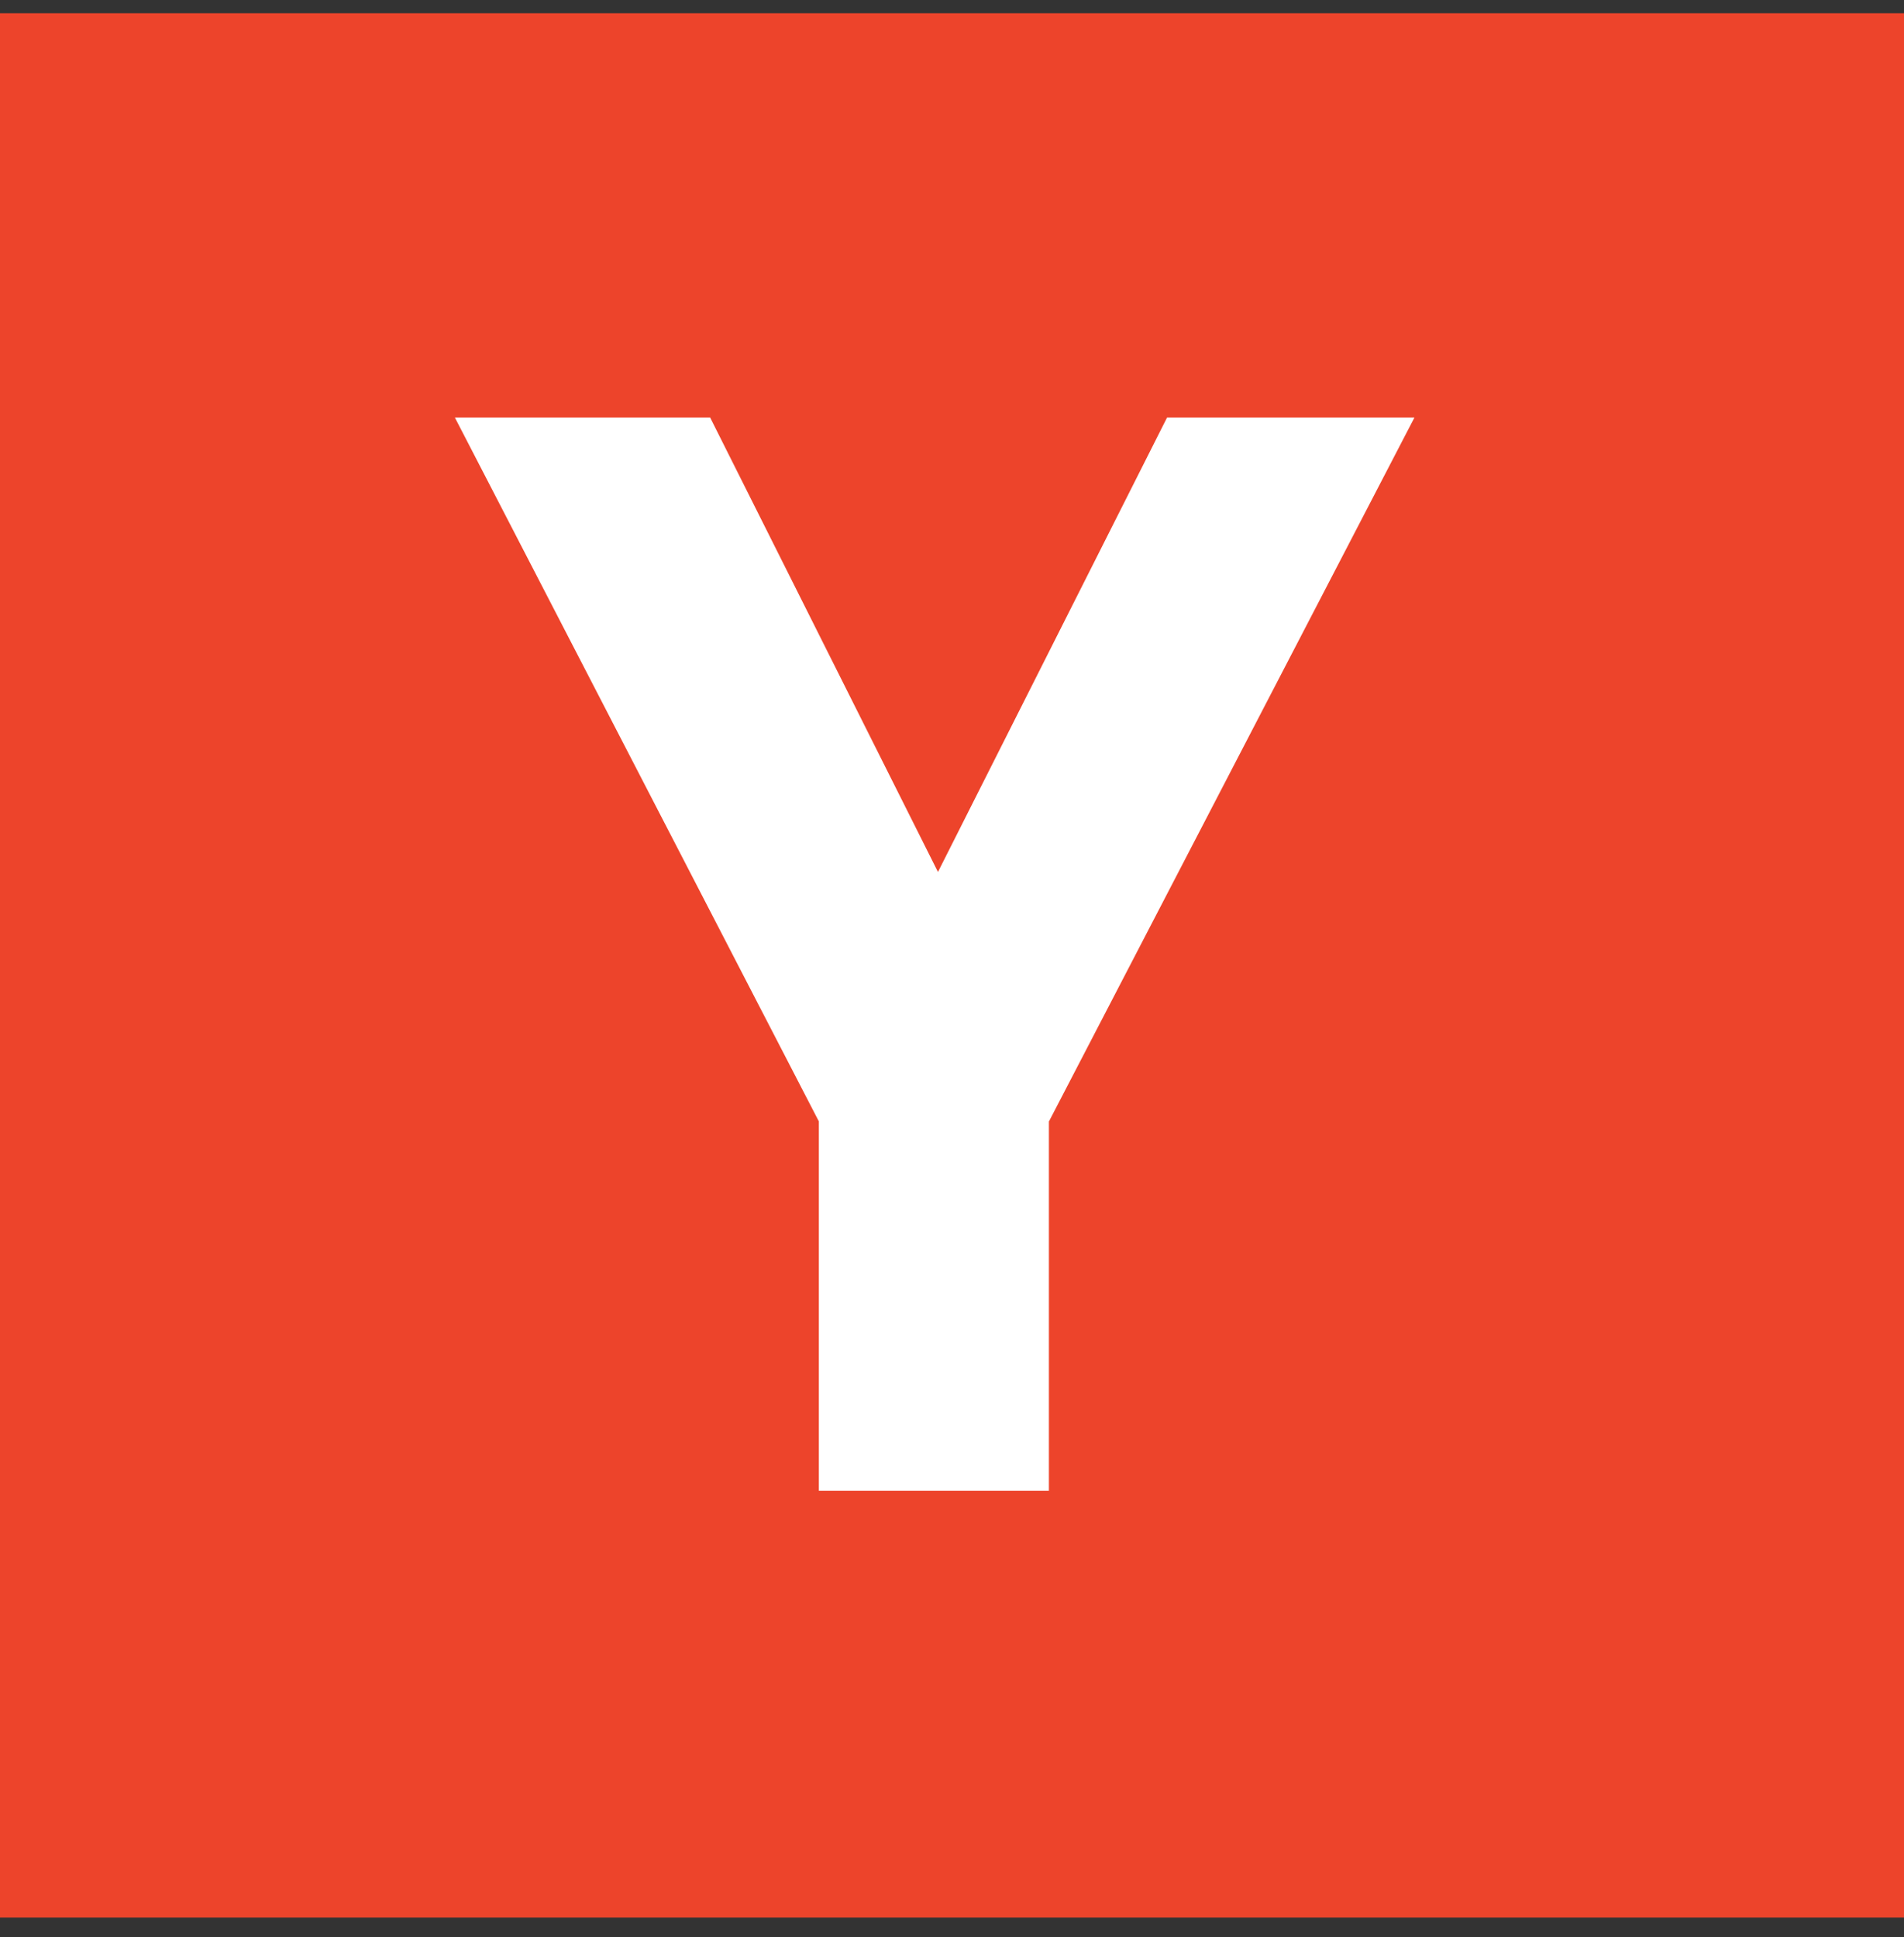
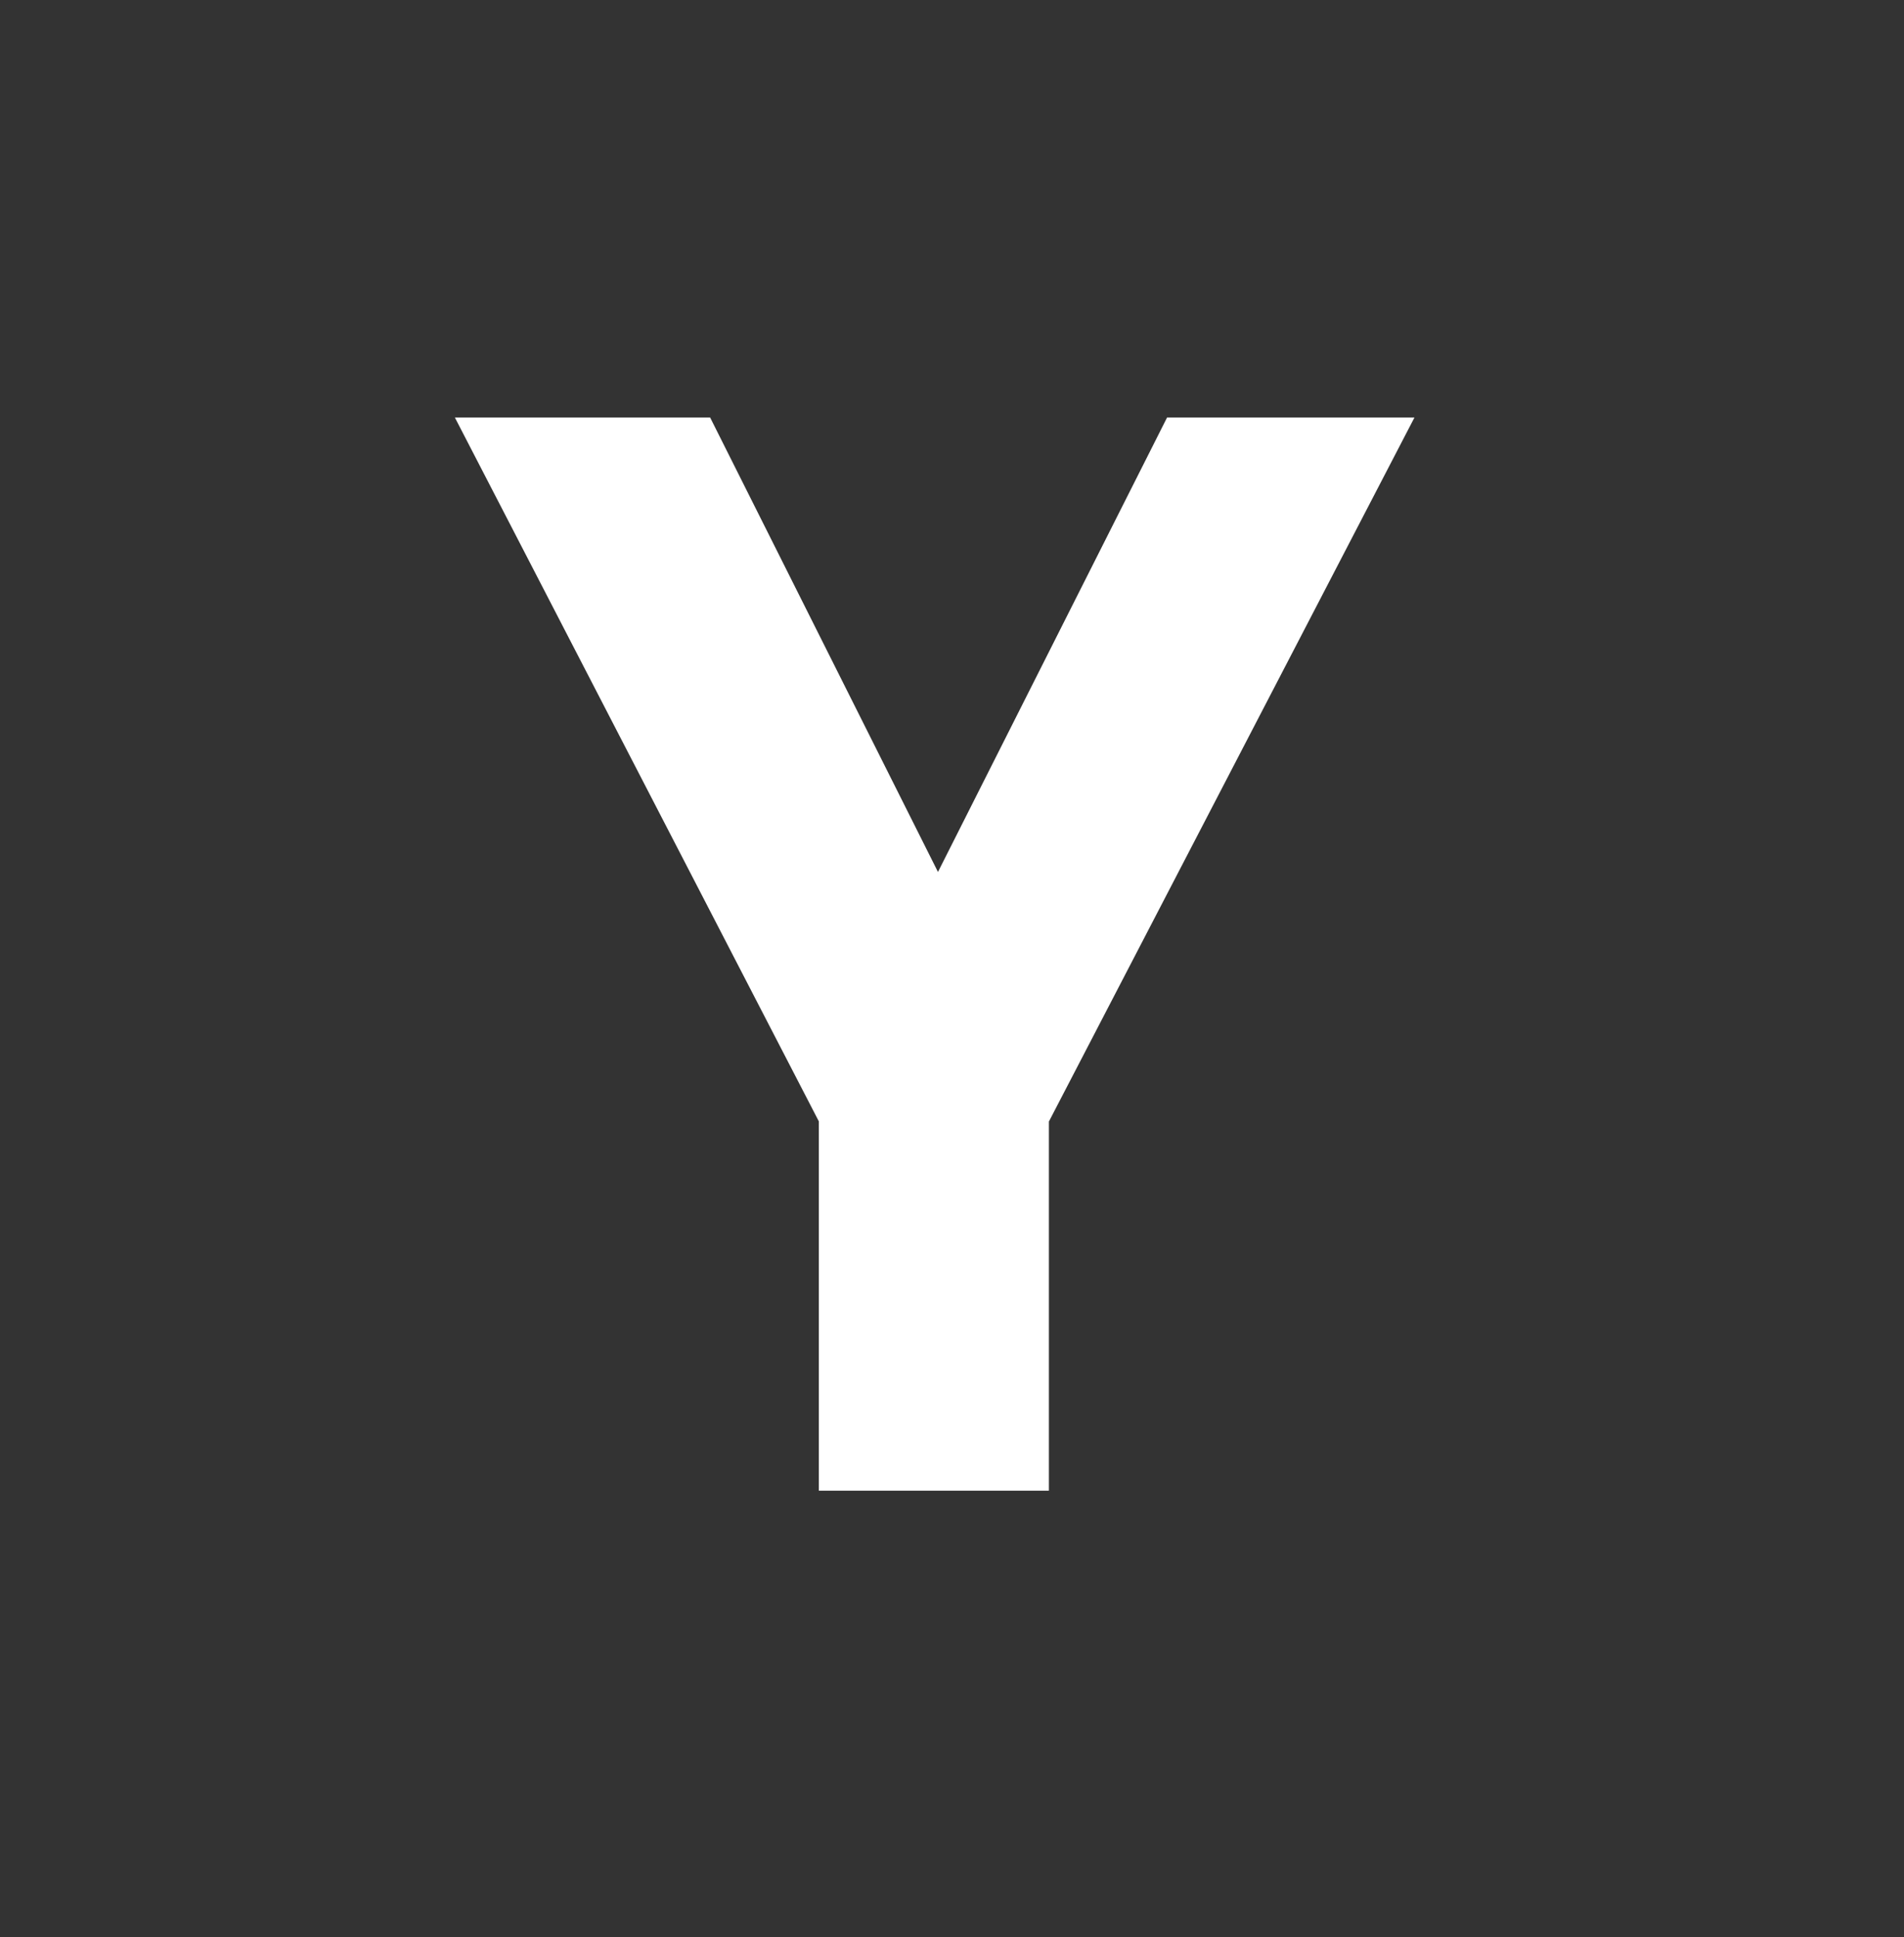
<svg xmlns="http://www.w3.org/2000/svg" width="58" height="59" viewBox="0 0 58 59" fill="none">
  <rect x="0" y="0" width="58" height="59" fill="#333333" stroke="none" />
-   <rect width="58" height="58" transform="translate(0 0.404)" fill="#ED442B" />
  <path d="M30.224 29.852H26.912L35.552 12.716H43.088L31.472 35.084L31.952 31.052V45.404H24.944V31.052L25.424 35.084L13.856 12.716H21.632L30.224 29.852Z" fill="white" />
</svg>